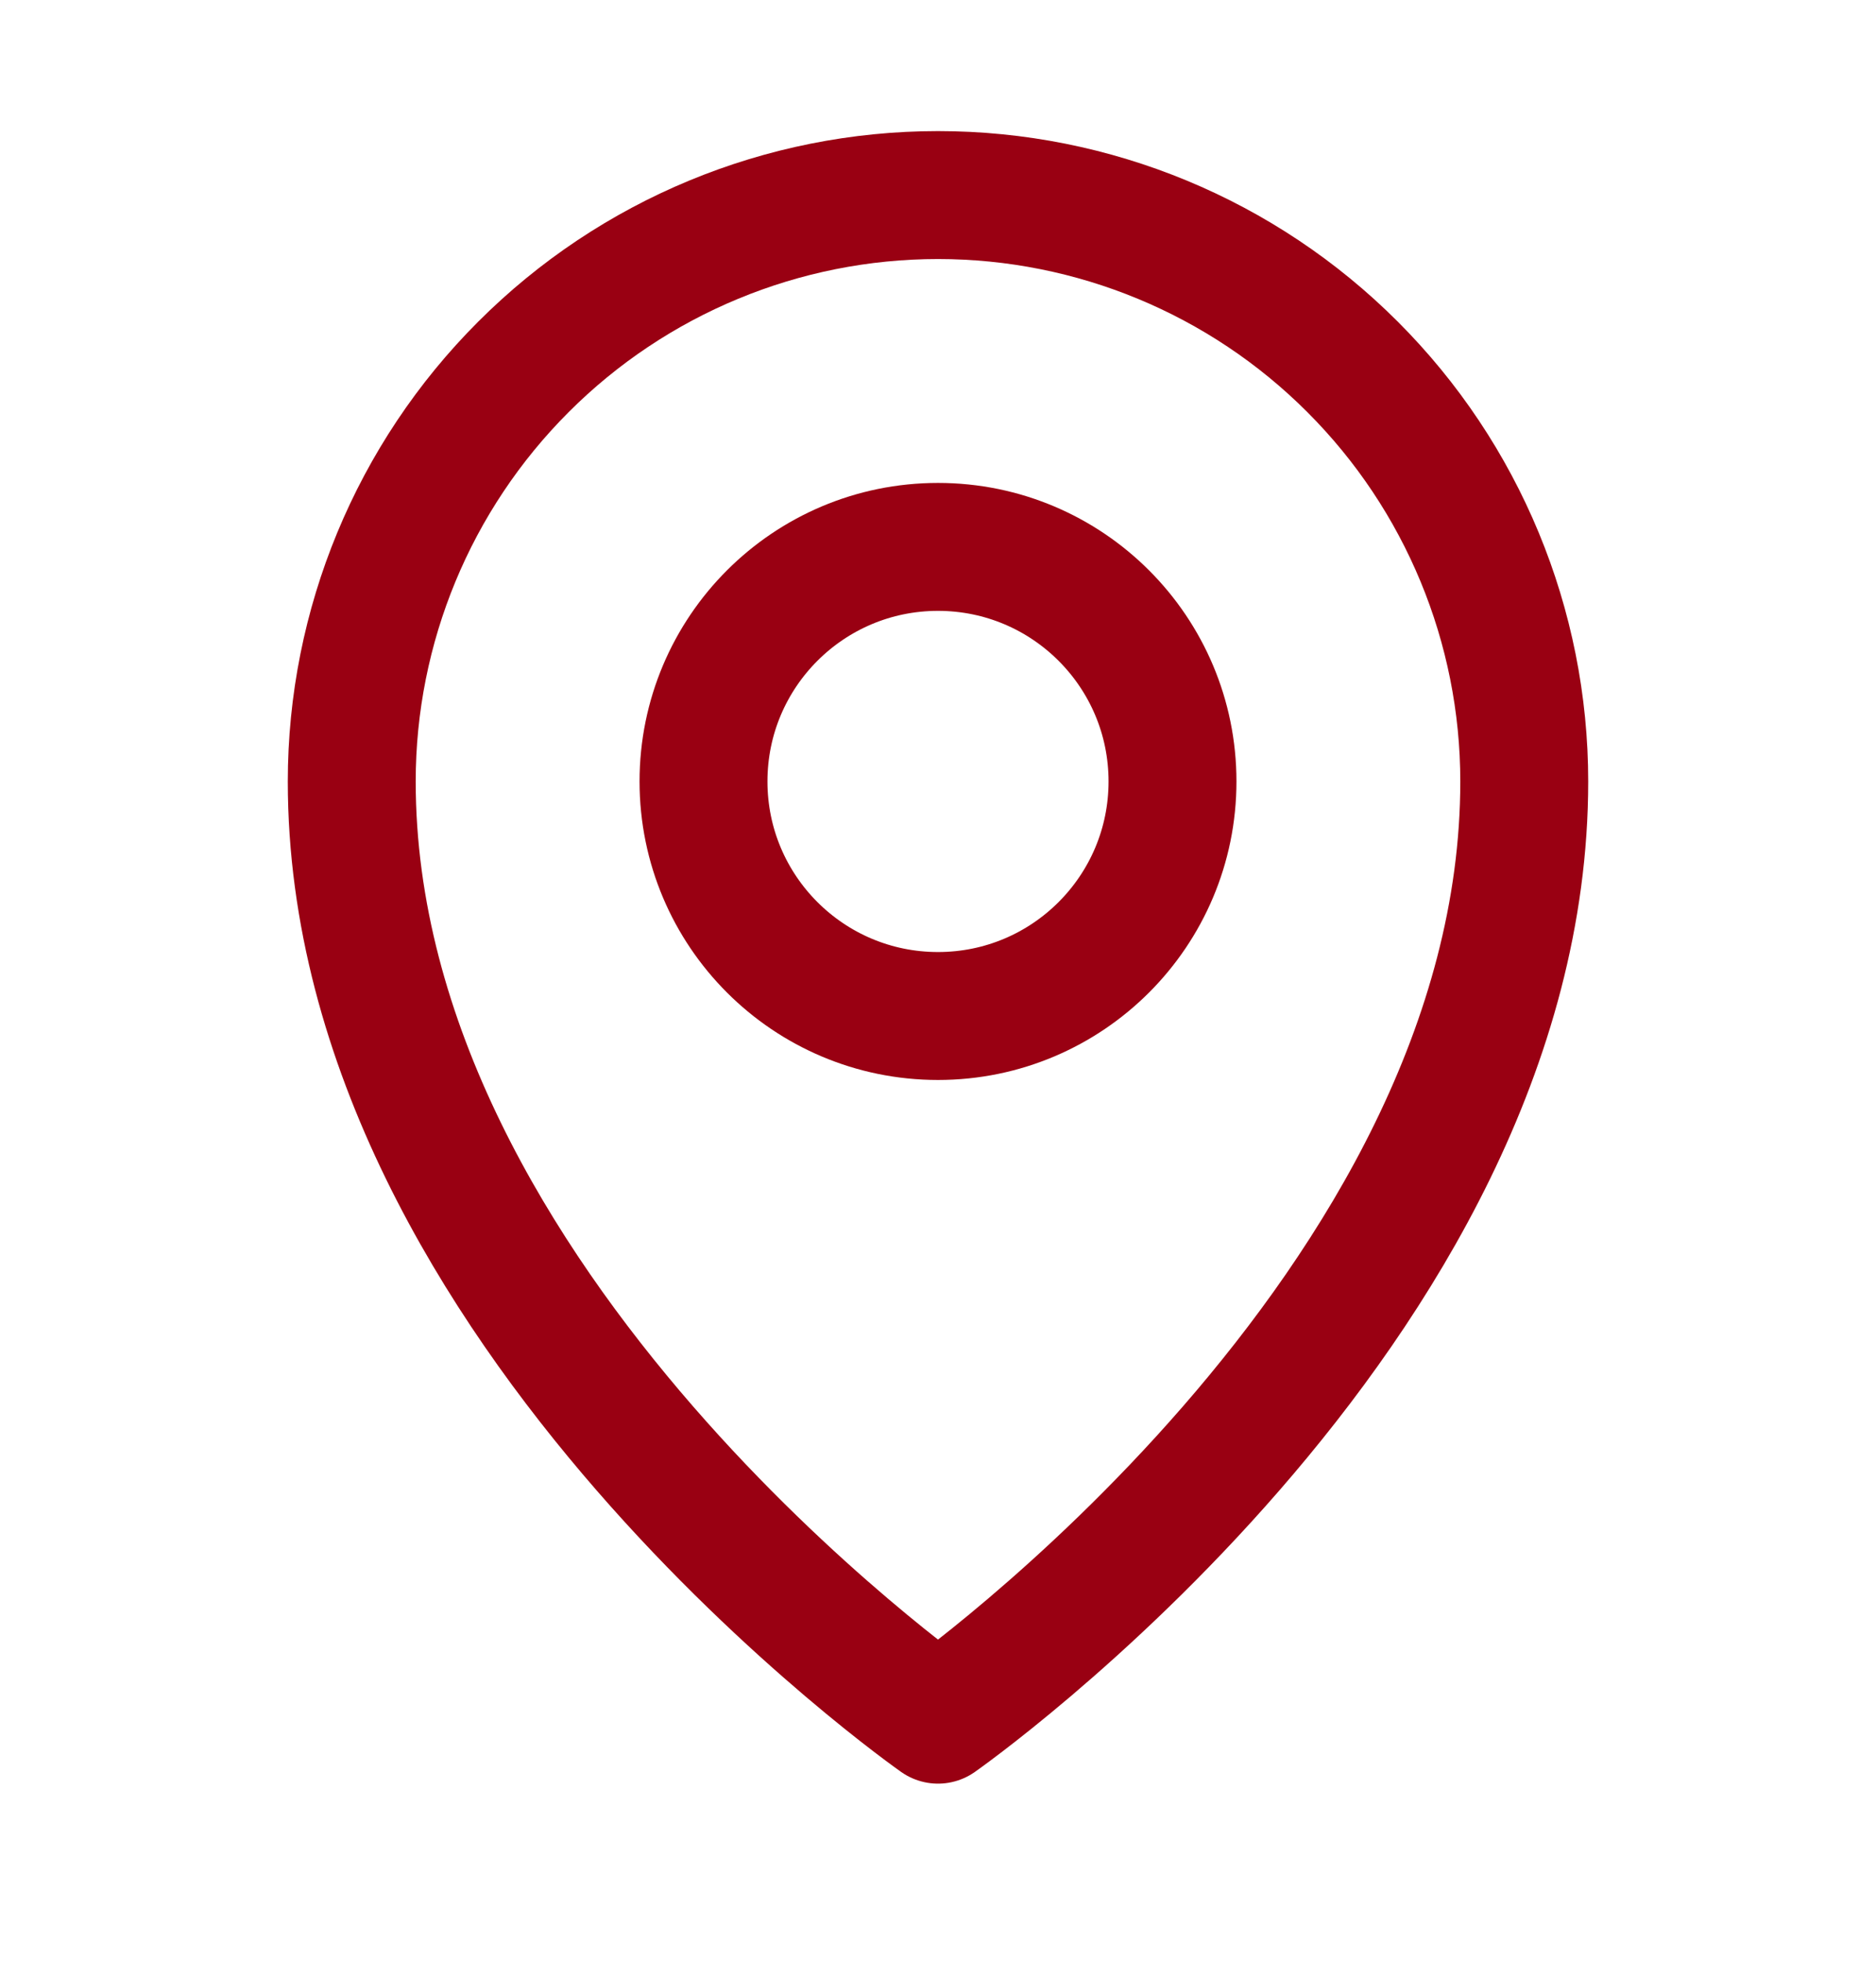
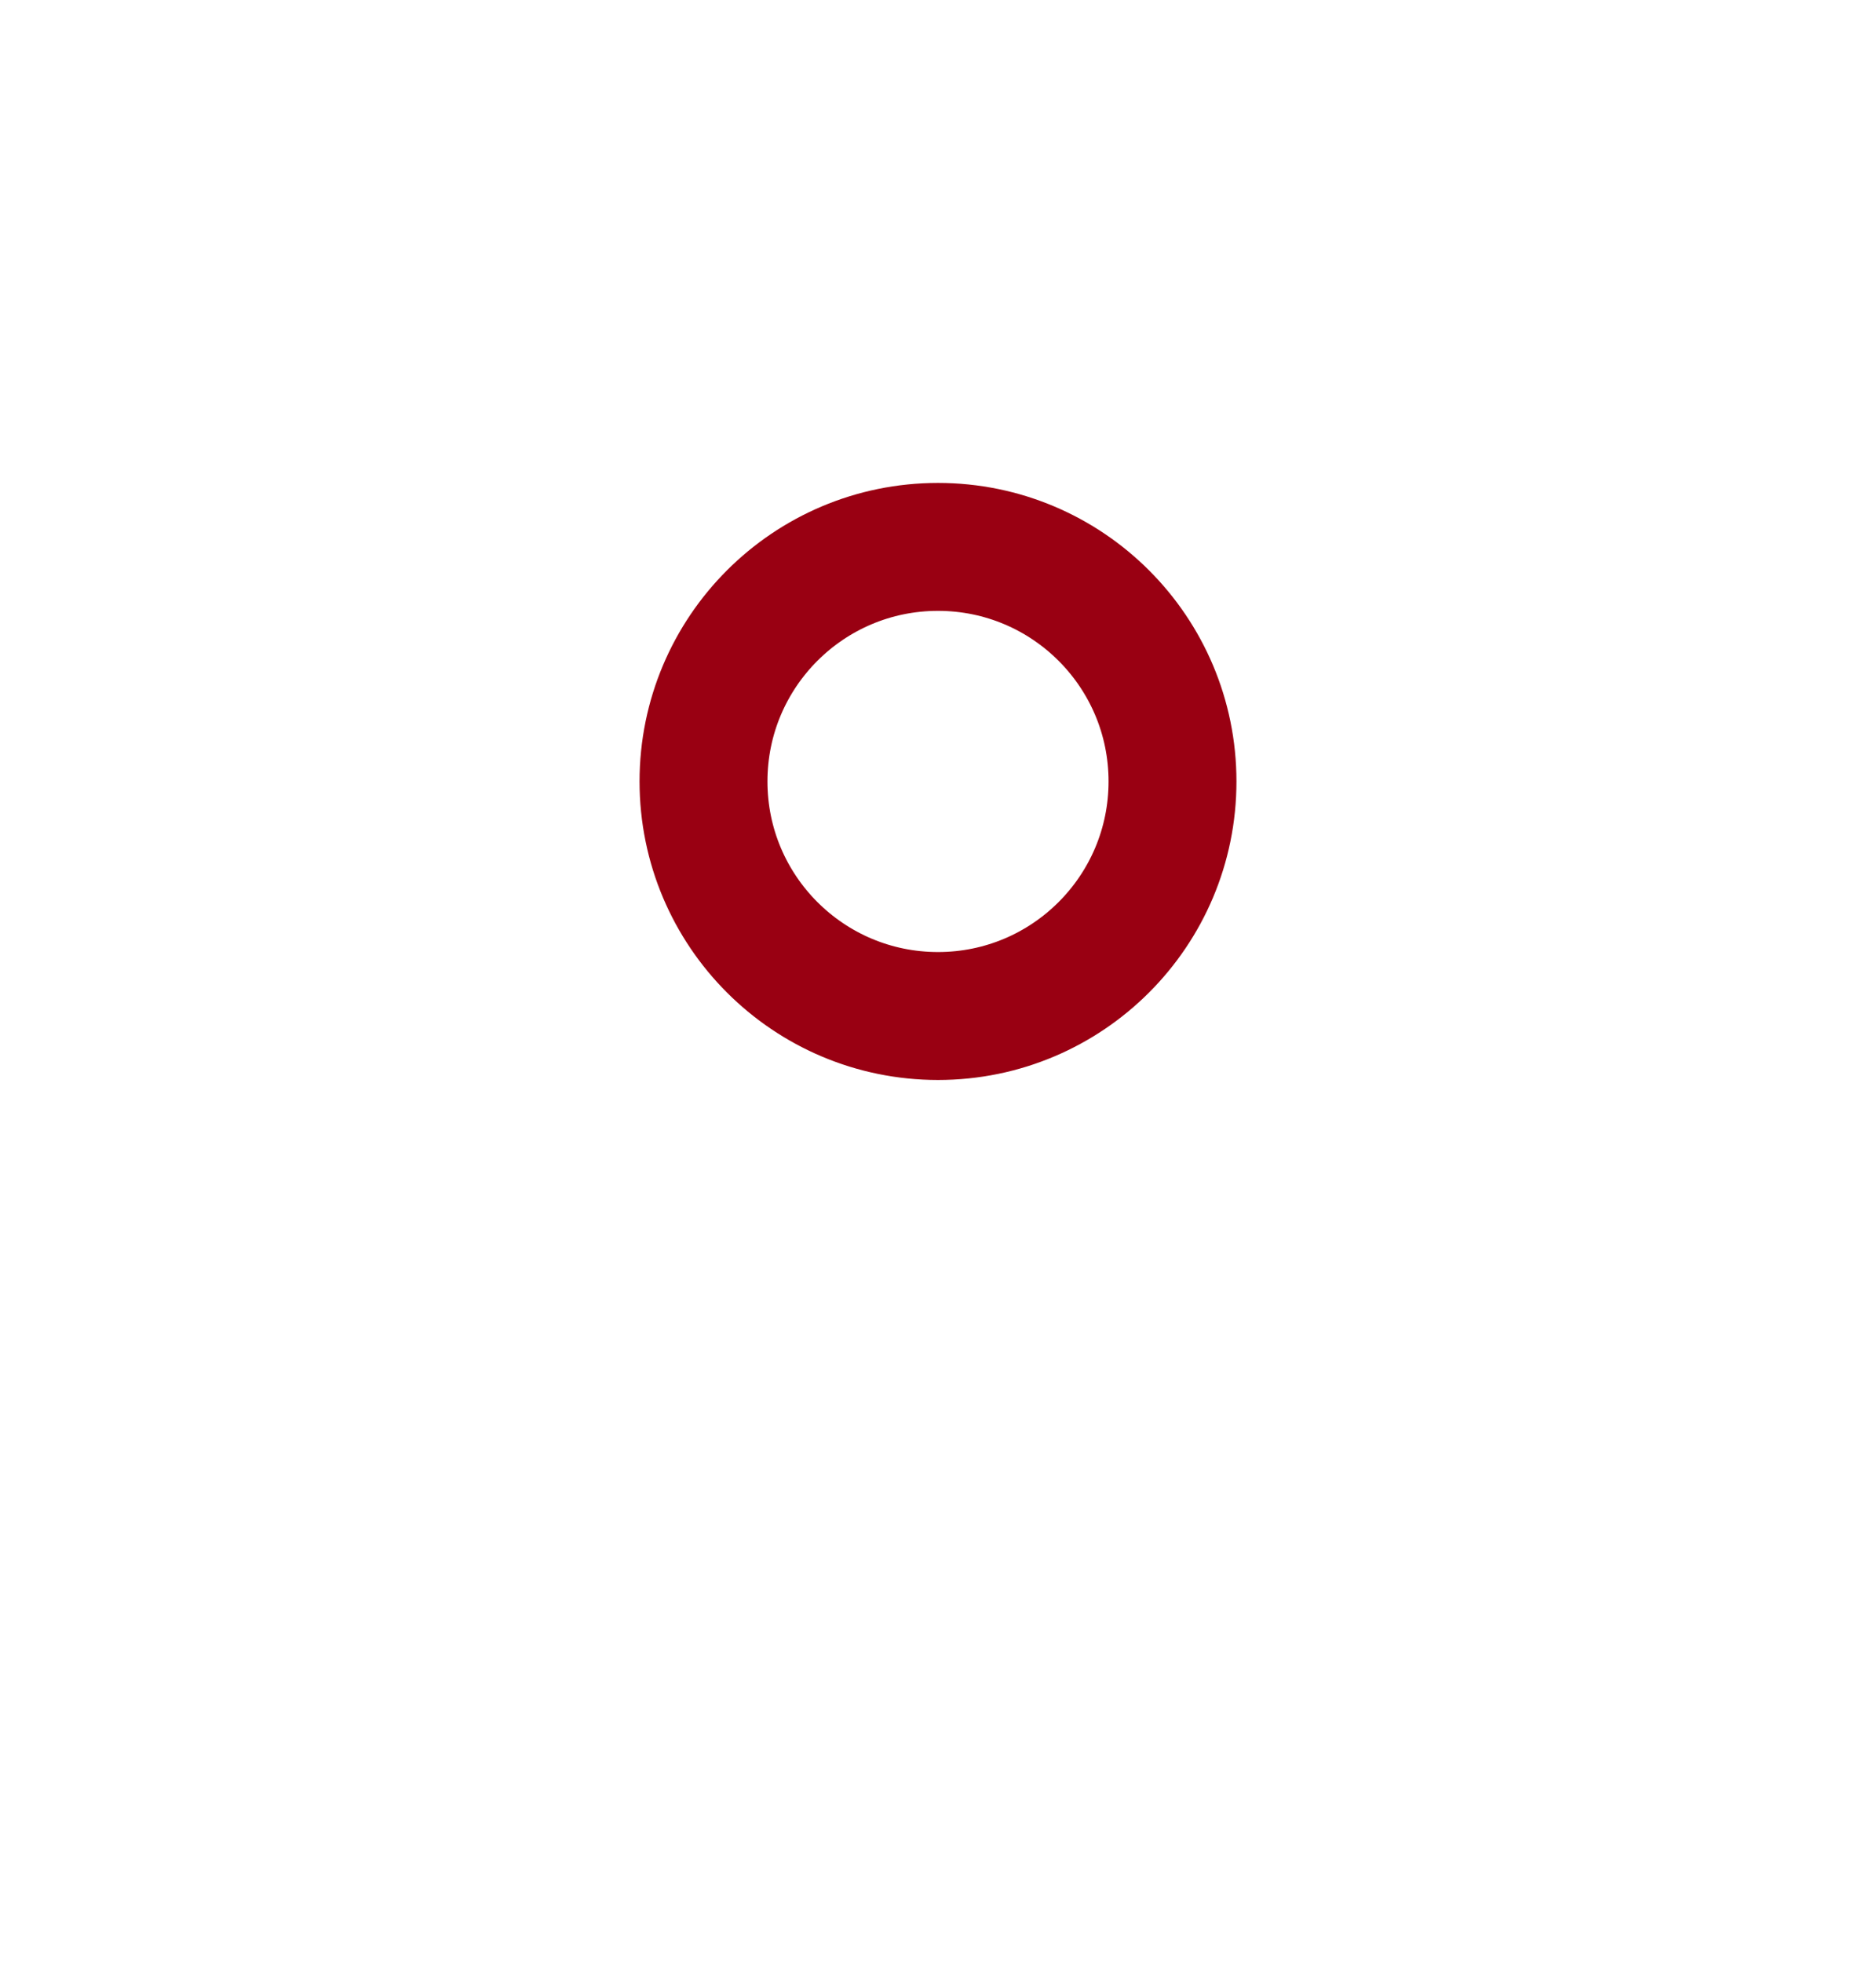
<svg xmlns="http://www.w3.org/2000/svg" fill="none" viewBox="0 0 22 23" height="23" width="22">
-   <path stroke-linejoin="round" stroke-linecap="round" stroke-width="1.5" stroke="#990012" d="M11 11.912C12.519 11.912 13.75 10.681 13.75 9.162C13.75 7.643 12.519 6.412 11 6.412C9.481 6.412 8.25 7.643 8.25 9.162C8.25 10.681 9.481 11.912 11 11.912Z" />
-   <path stroke-linejoin="round" stroke-linecap="round" stroke-width="1.5" stroke="#990012" d="M17.875 9.162C17.875 15.349 11 20.162 11 20.162C11 20.162 4.125 15.349 4.125 9.162C4.125 7.339 4.849 5.59 6.139 4.301C7.428 3.011 9.177 2.287 11 2.287C12.823 2.287 14.572 3.011 15.861 4.301C17.151 5.59 17.875 7.339 17.875 9.162Z" />
+   <path stroke-linejoin="round" stroke-linecap="round" stroke-width="1.5" stroke="#990012" d="M11 11.912C12.519 11.912 13.75 10.681 13.75 9.162C13.75 7.643 12.519 6.412 11 6.412C9.481 6.412 8.25 7.643 8.25 9.162C8.25 10.681 9.481 11.912 11 11.912" />
</svg>